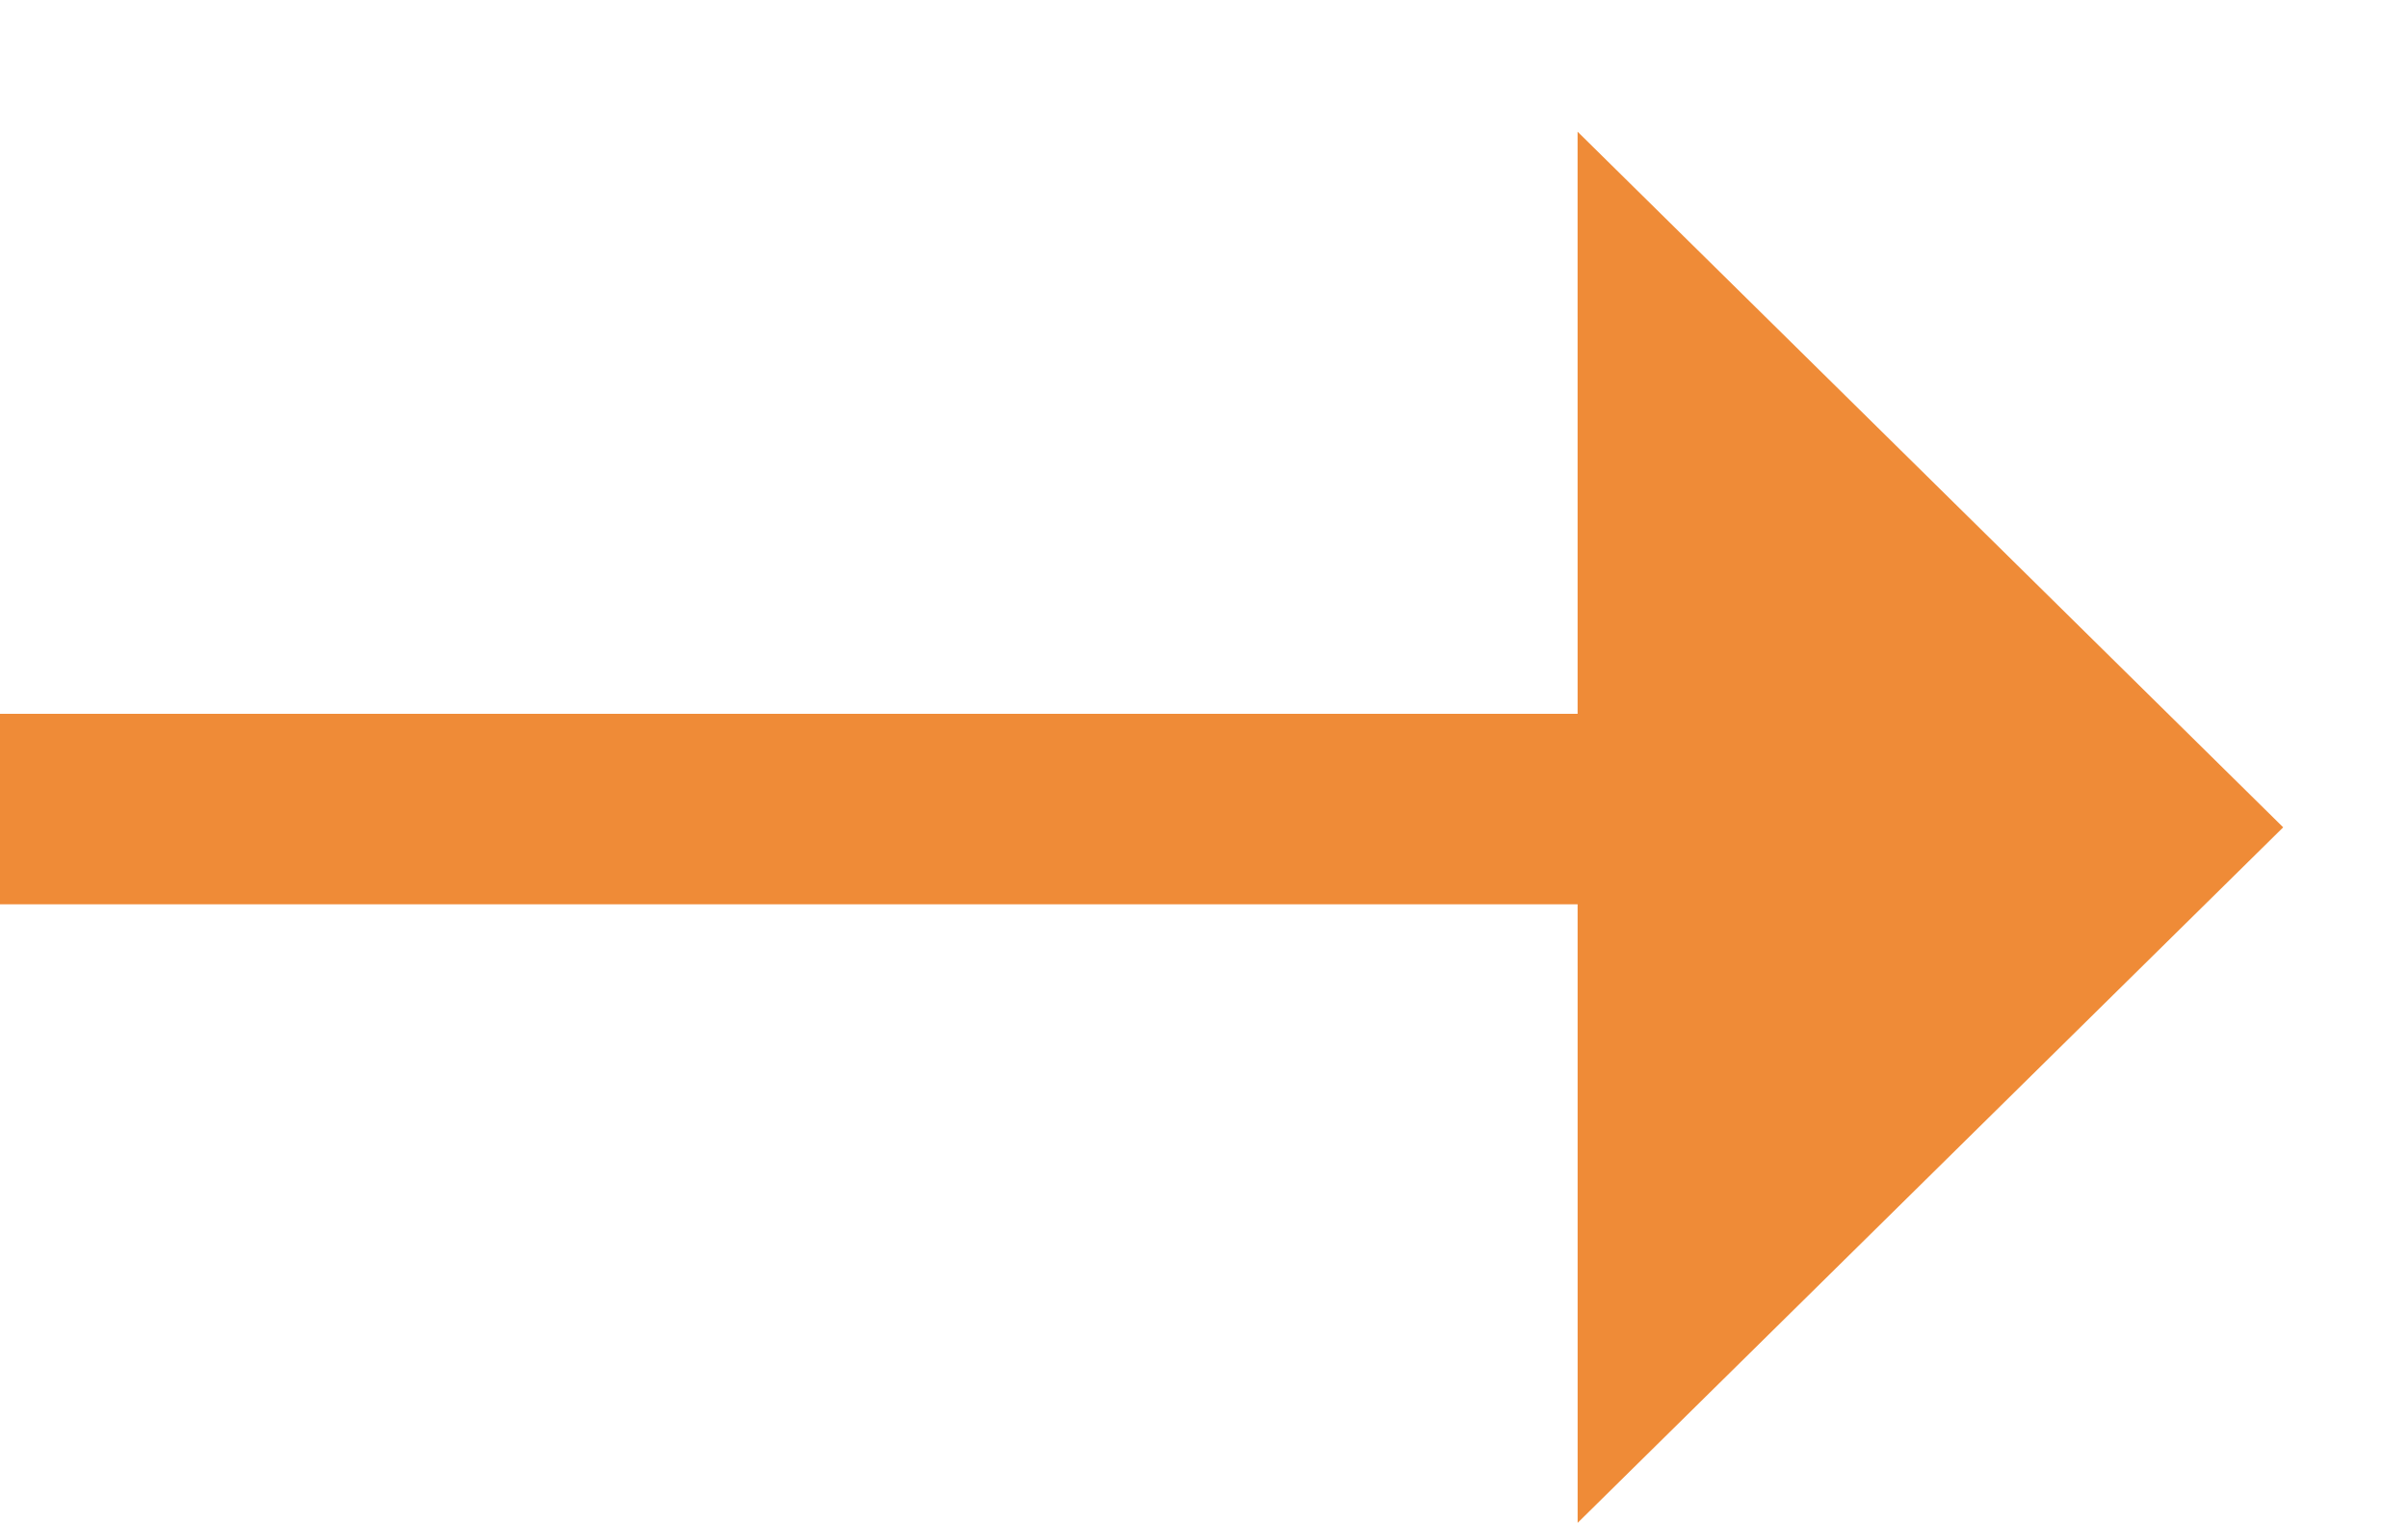
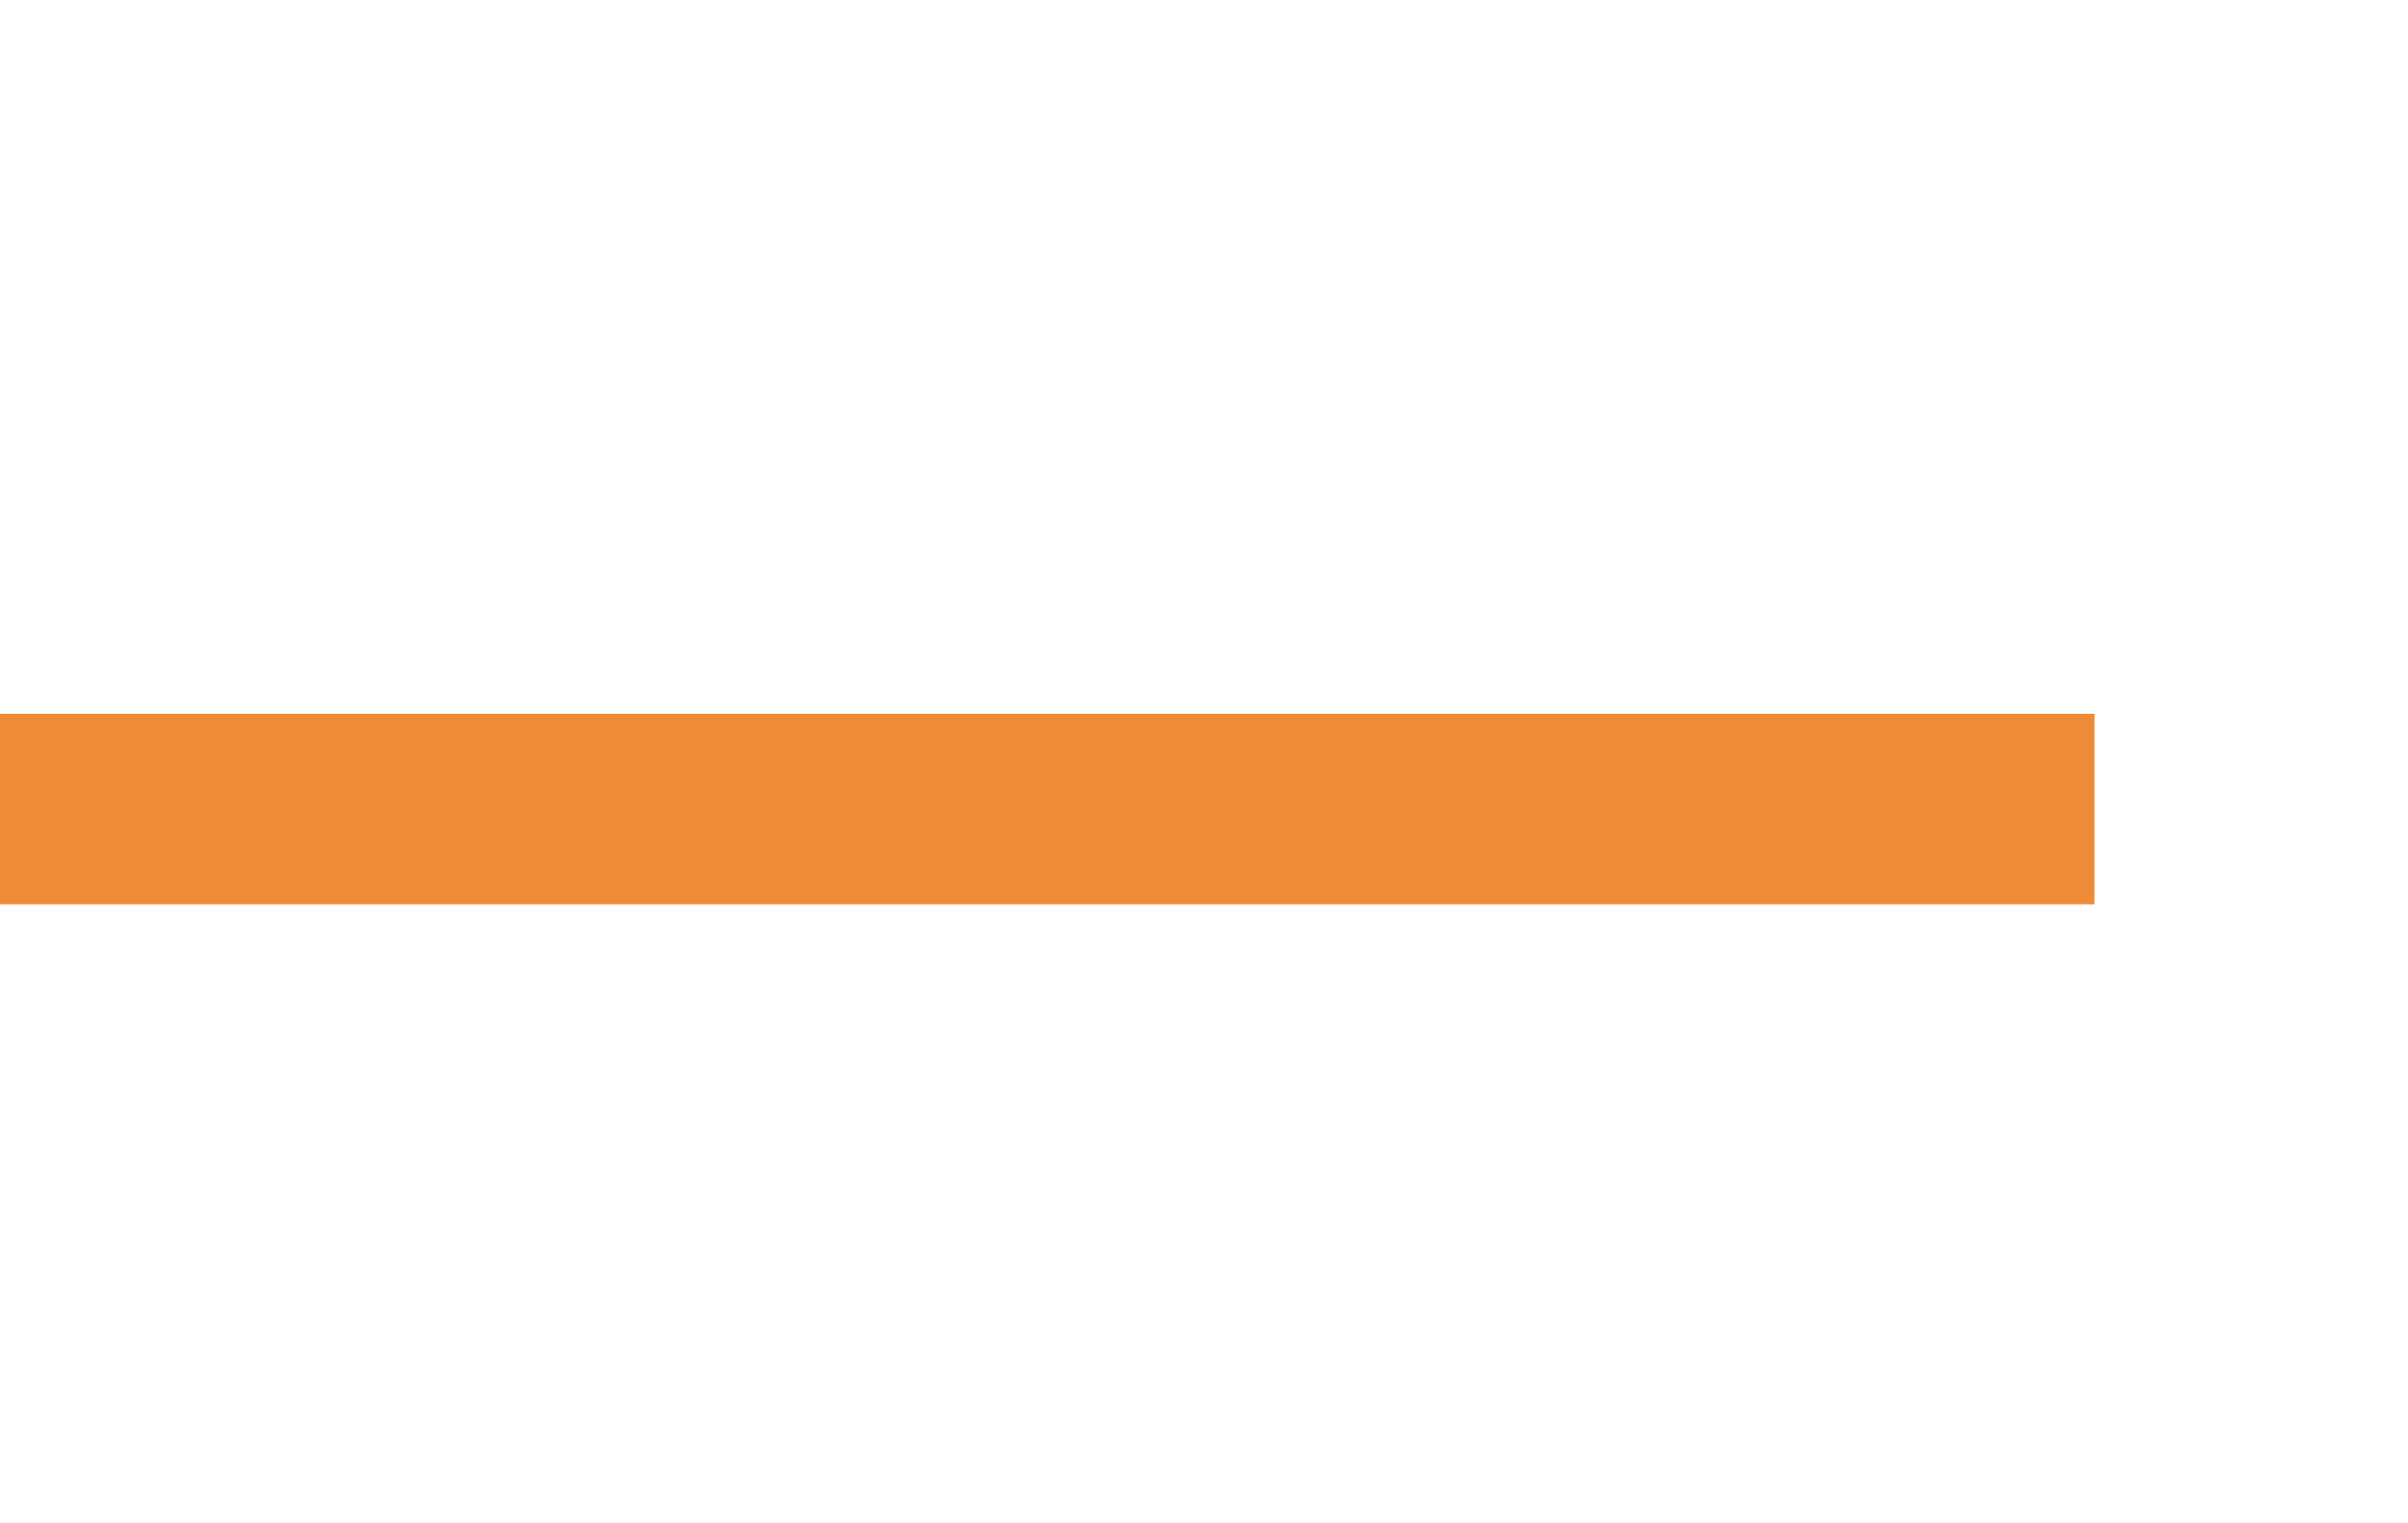
<svg xmlns="http://www.w3.org/2000/svg" width="50.585" height="31.988" viewBox="0 0 50.585 31.988">
  <g transform="translate(-1106.5 191.494) rotate(-90)">
    <line y2="44" transform="translate(174.5 1106.5)" fill="none" stroke="#ef8b37" stroke-width="4" />
-     <path d="M14.61,0l5.531,20.066L0,25.307Z" transform="matrix(0.5, 0.866, -0.866, 0.5, 181.423, 1126.988)" fill="#ef8b37" />
  </g>
</svg>